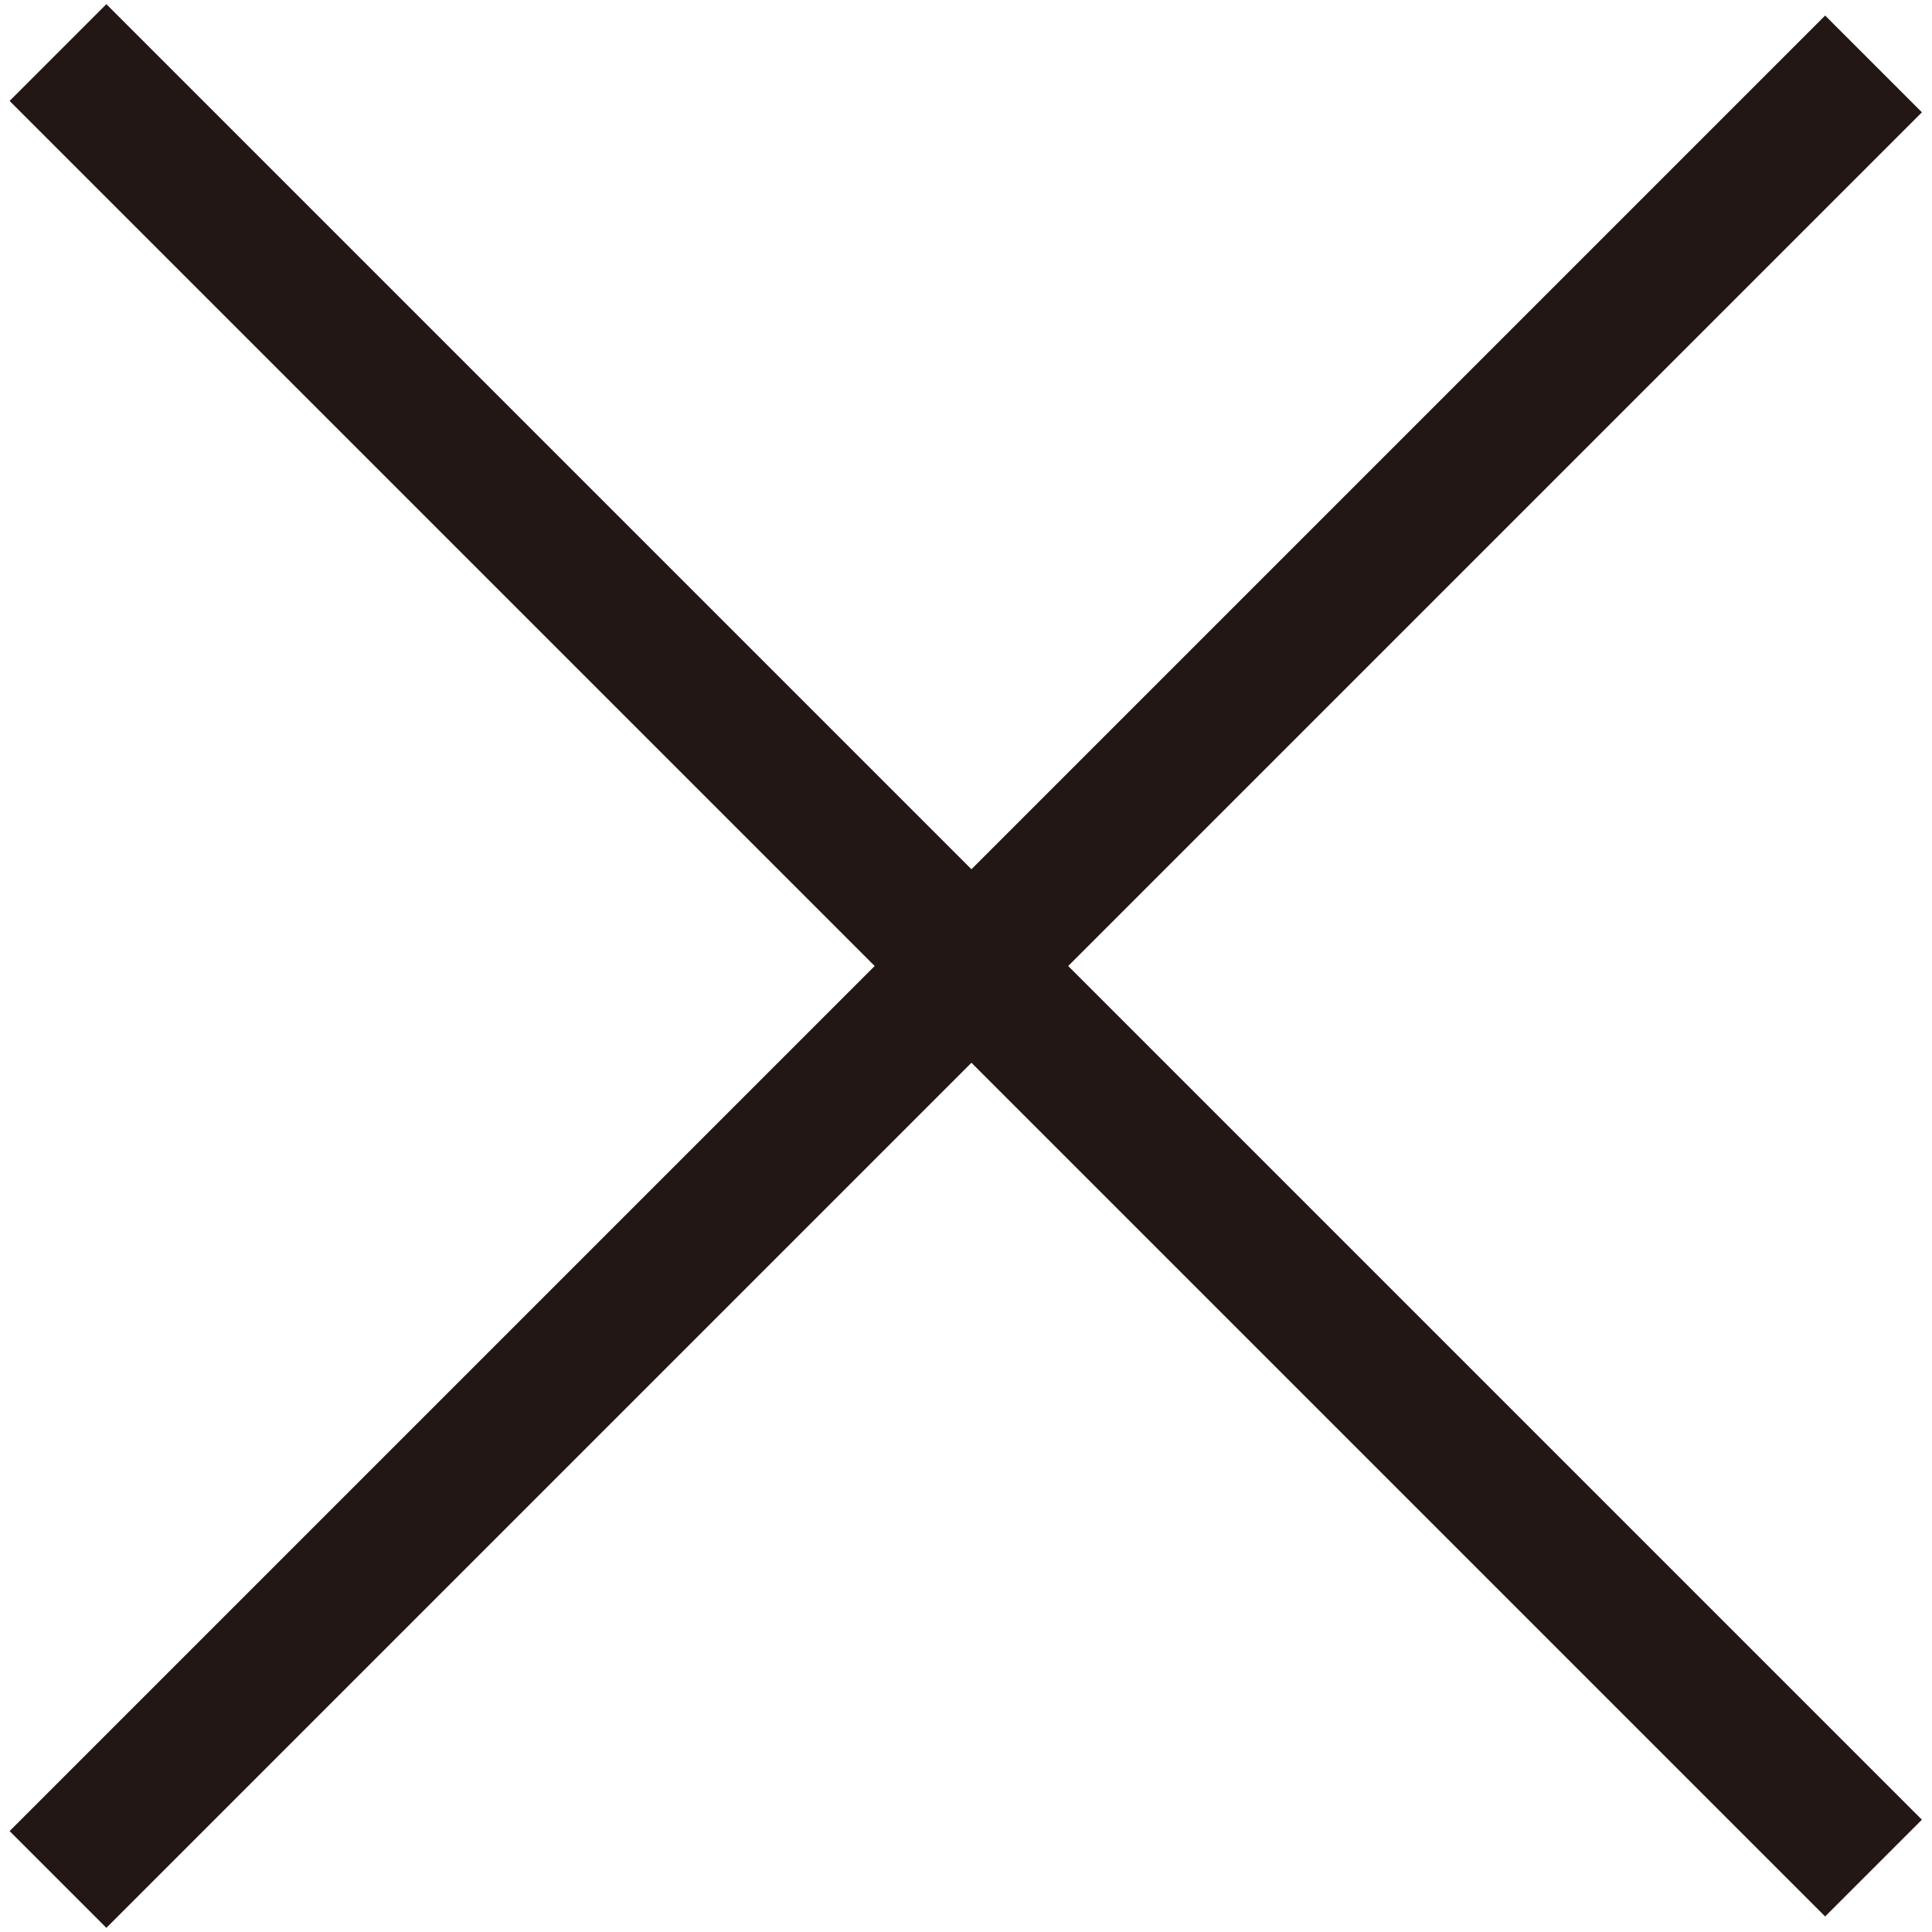
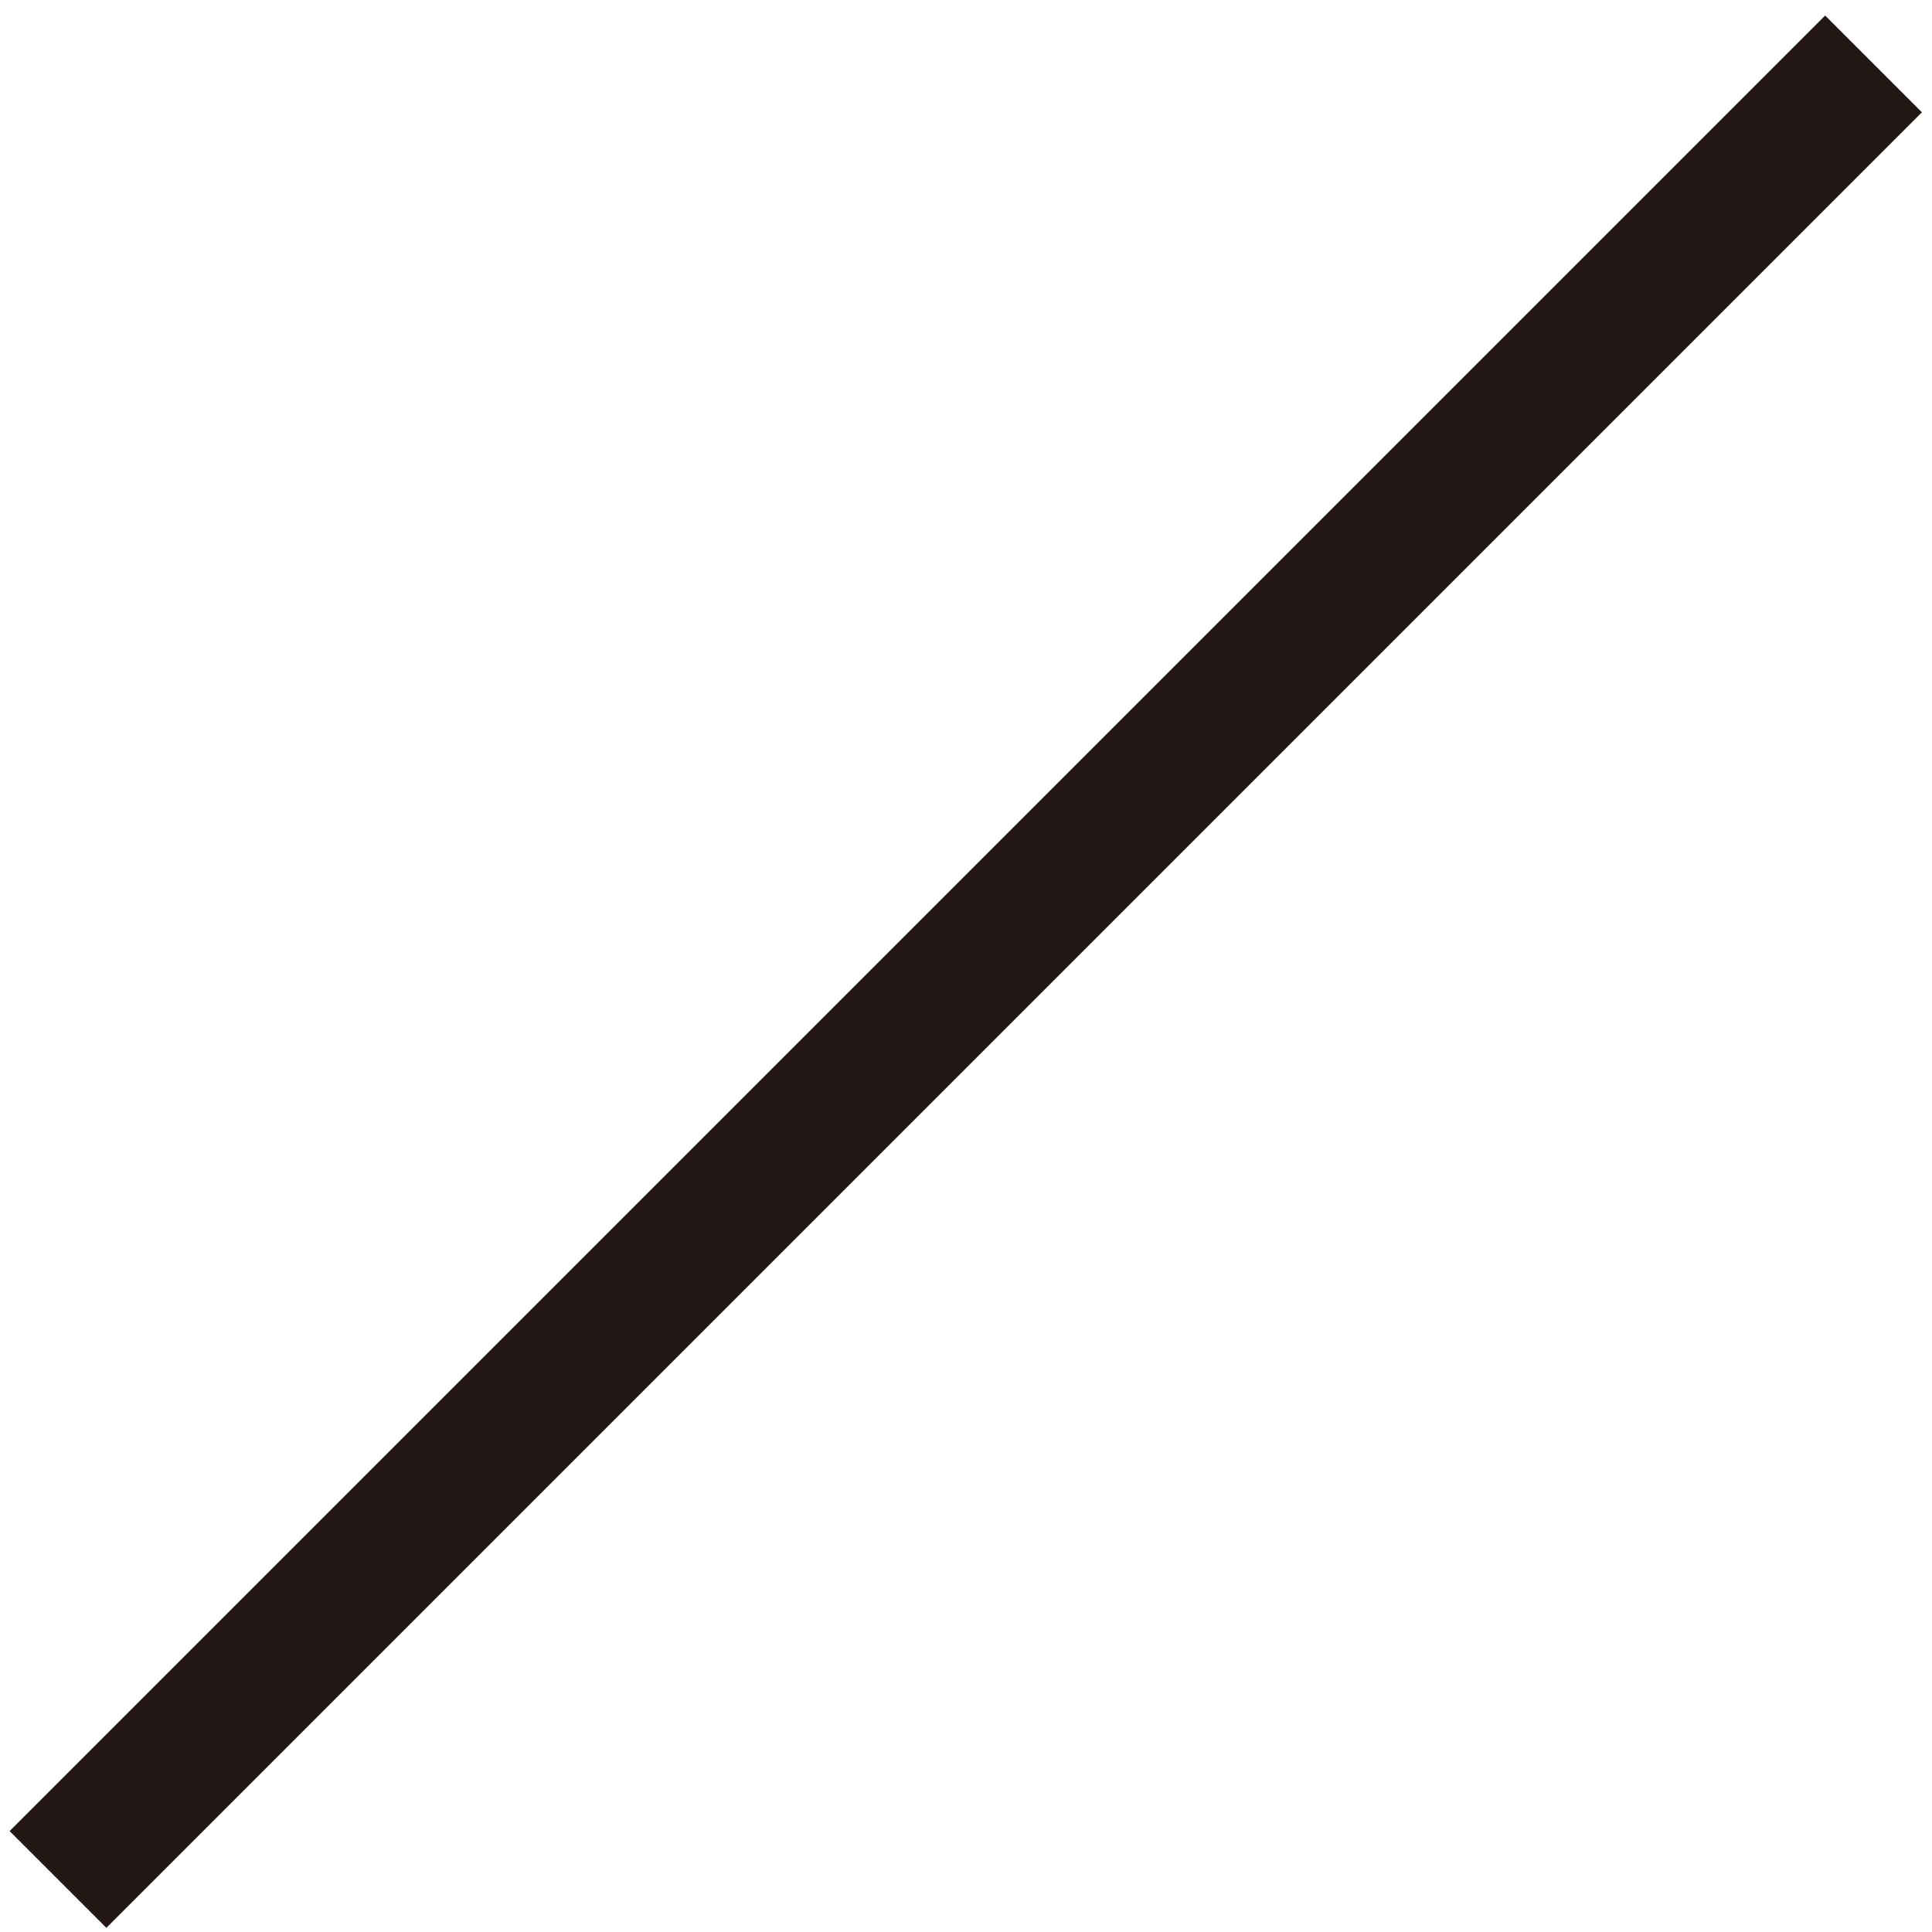
<svg xmlns="http://www.w3.org/2000/svg" version="1.1" id="レイヤー_1" x="0px" y="0px" viewBox="0 0 24 24" style="enable-background:new 0 0 24 24;" xml:space="preserve">
  <style type="text/css">
	.st0{fill:#221714;}
</style>
  <g id="レイヤー_2_00000139294674375174687680000009028780288585761465_">
    <g id="Pull_down">
-       <rect x="11.2" y="-4" transform="matrix(0.707 -0.707 0.707 0.707 -4.971 12)" class="st0" width="1.7" height="31.9" />
      <rect x="-4" y="11.2" transform="matrix(0.707 -0.707 0.707 0.707 -4.971 12)" class="st0" width="31.9" height="1.7" />
    </g>
  </g>
</svg>